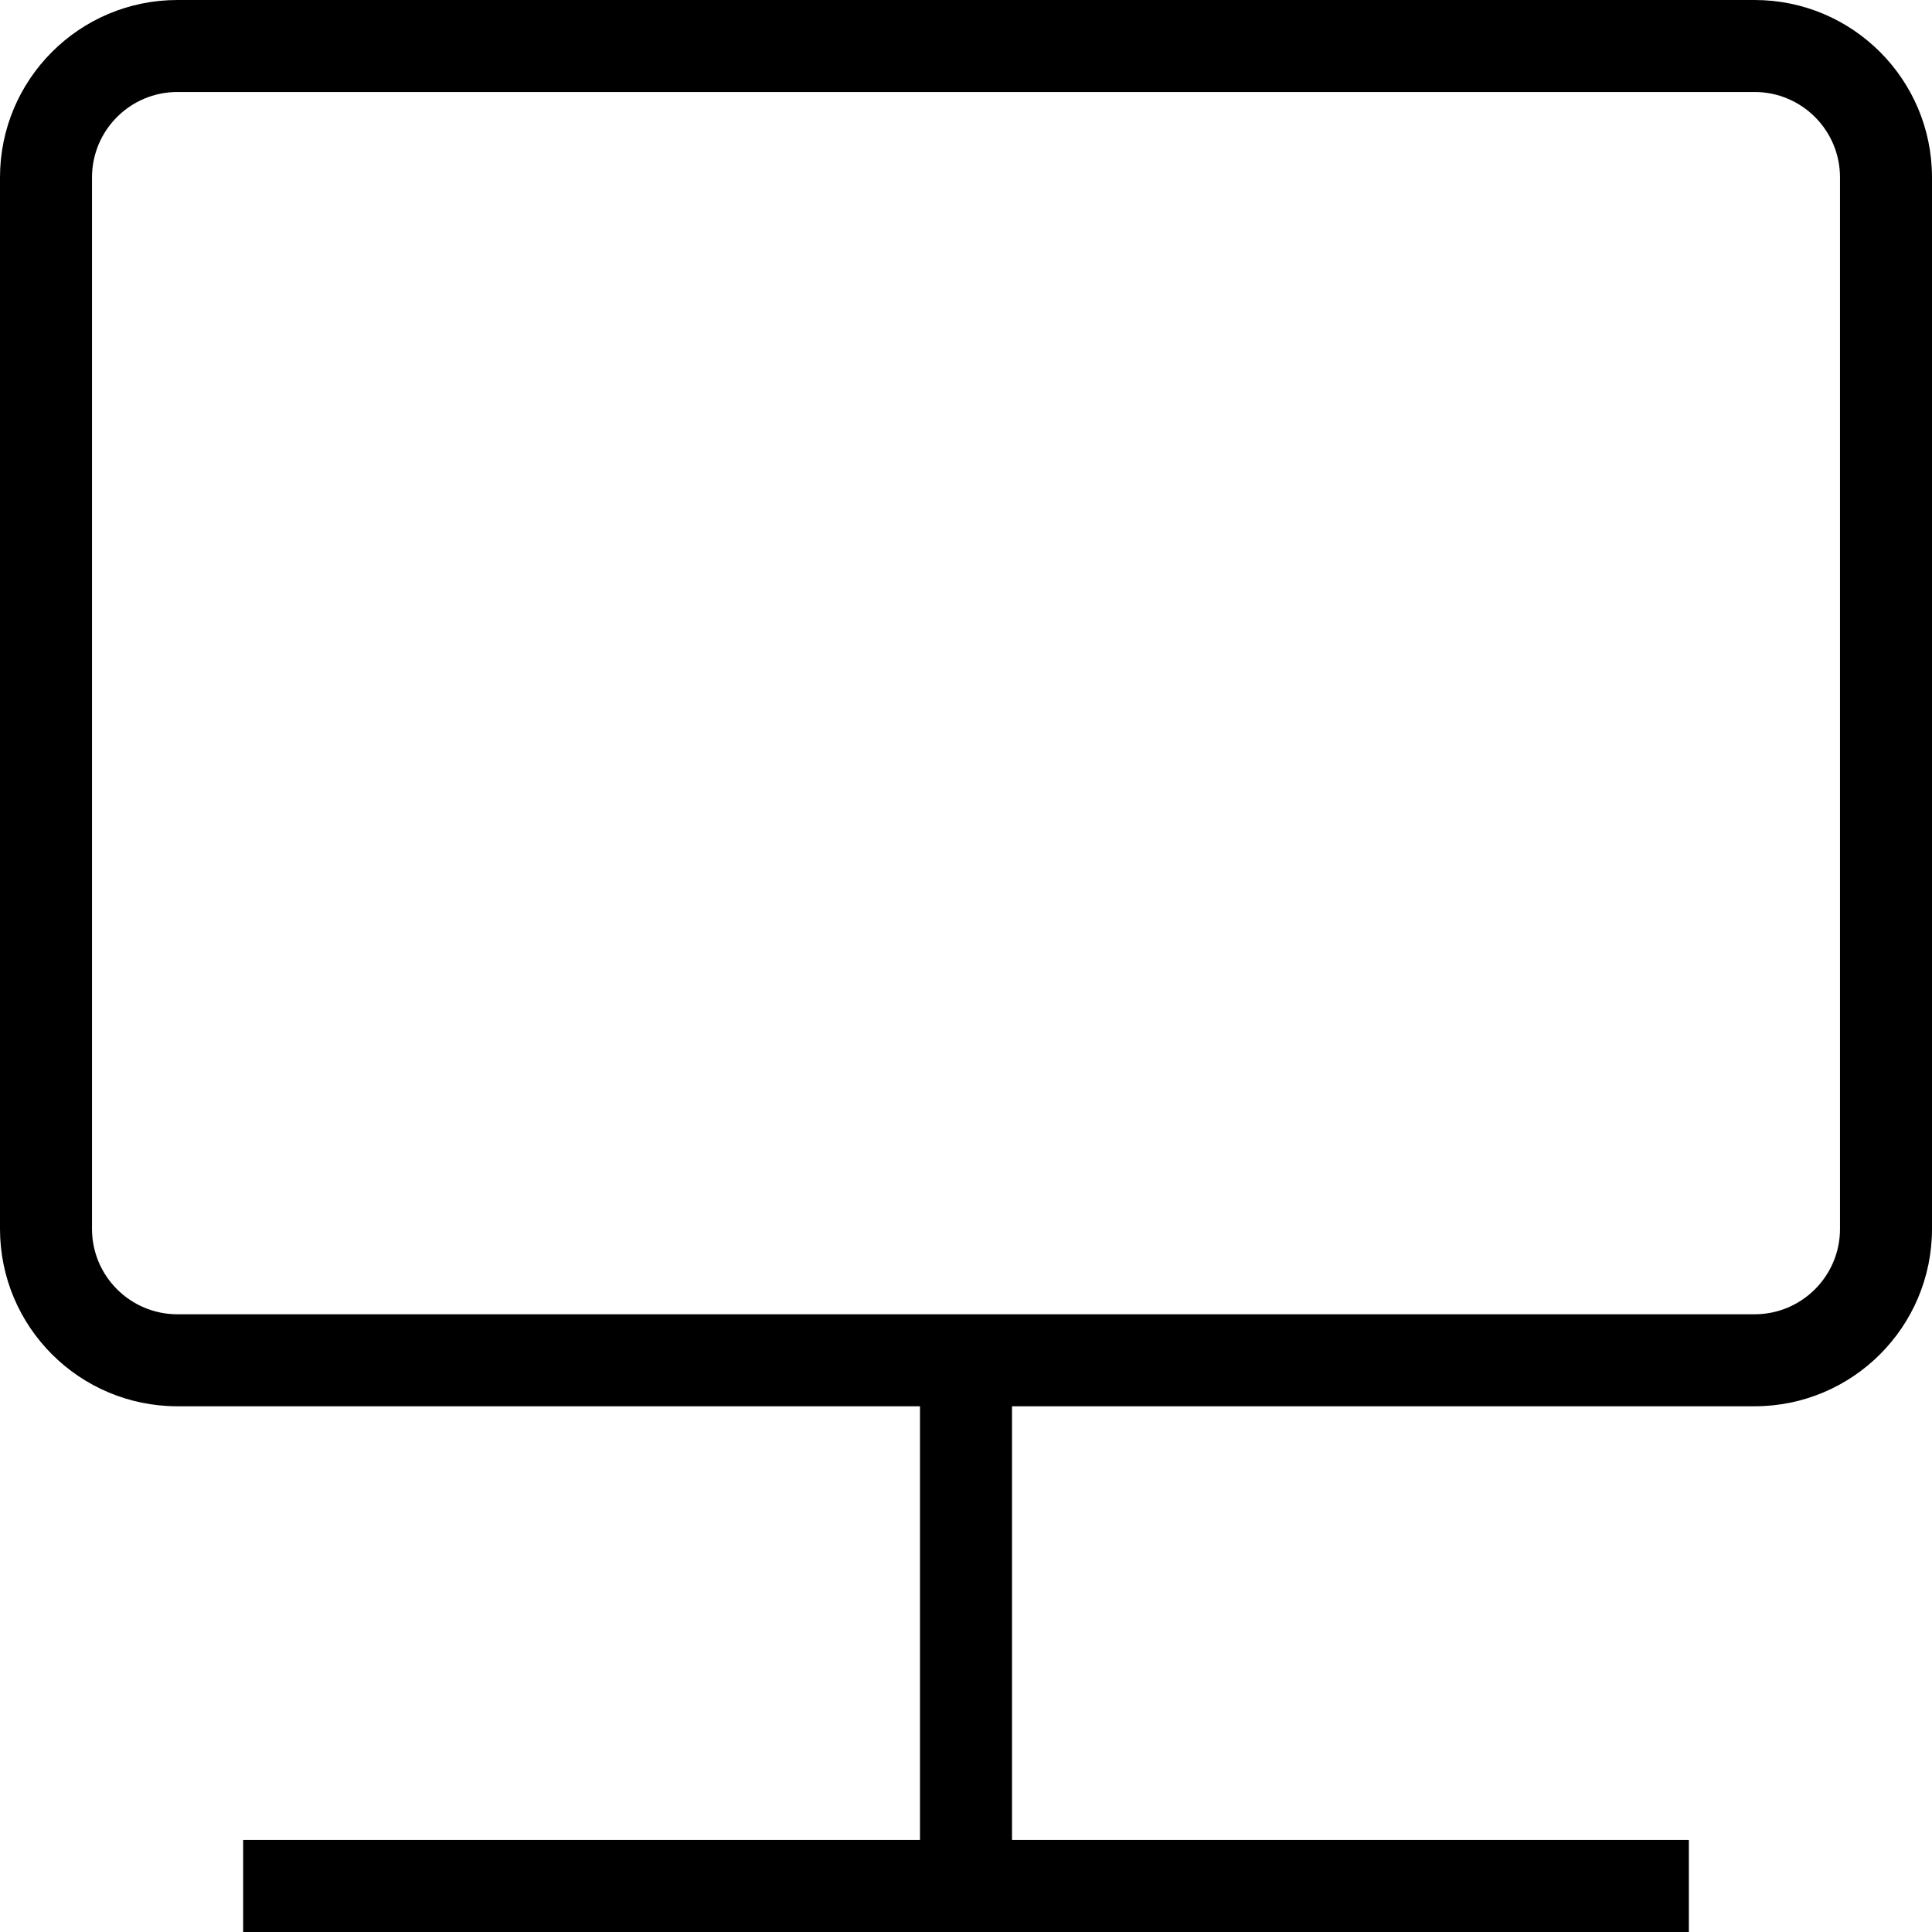
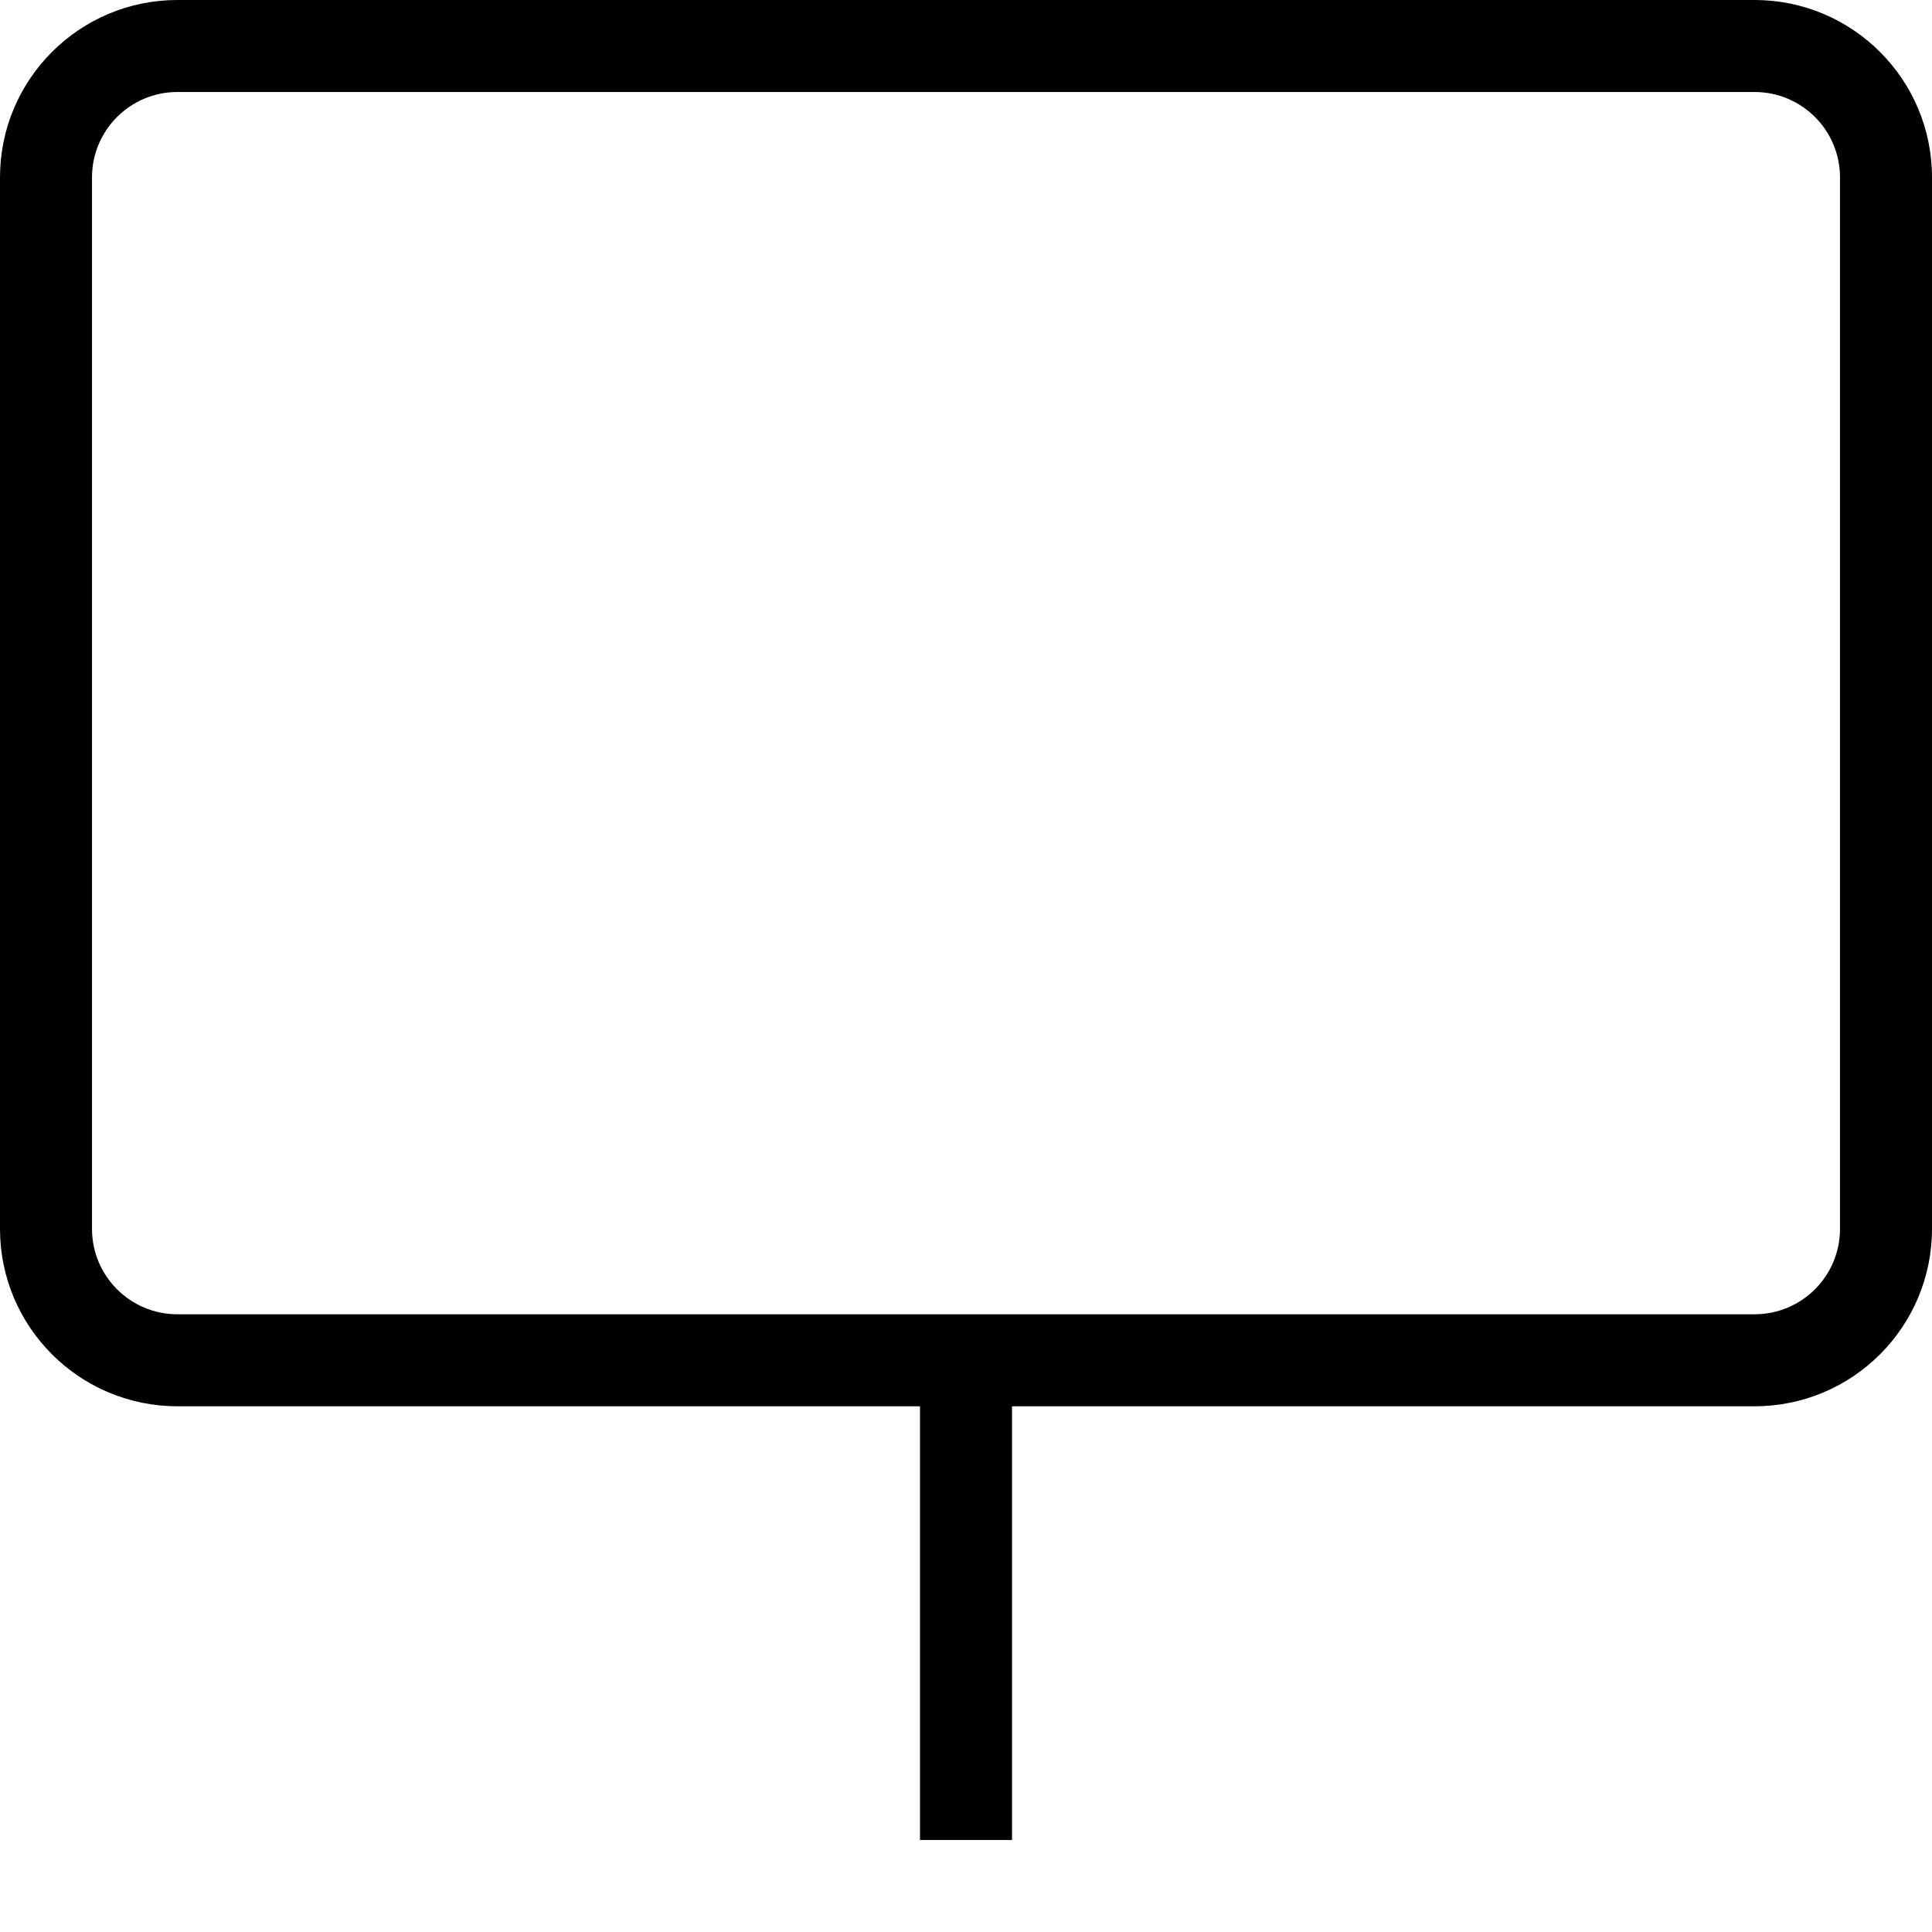
<svg xmlns="http://www.w3.org/2000/svg" width="60" height="60" viewBox="0 0 60 60" fill="none">
-   <path fill-rule="evenodd" clip-rule="evenodd" d="M5.51 2.857C4.045 2.857 2.857 4.045 2.857 5.51L2.857 38.163C2.857 39.629 4.045 40.816 5.51 40.816L54.49 40.816C55.955 40.816 57.143 39.629 57.143 38.163V5.51C57.143 4.045 55.955 2.857 54.49 2.857L5.51 2.857ZM1.47592e-06 5.51C1.58946e-06 2.467 2.467 -1.13533e-07 5.51 0L54.49 2.15712e-06C57.533 2.27065e-06 60 2.467 60 5.51V38.163C60 41.206 57.533 43.673 54.49 43.673L31.429 43.673V57.143H52.449V60H7.551V57.143H28.571V43.673L5.51 43.673C2.467 43.673 -1.13533e-07 41.206 0 38.163L1.47592e-06 5.51Z" fill="black" />
+   <path fill-rule="evenodd" clip-rule="evenodd" d="M5.51 2.857C4.045 2.857 2.857 4.045 2.857 5.51L2.857 38.163C2.857 39.629 4.045 40.816 5.51 40.816L54.49 40.816C55.955 40.816 57.143 39.629 57.143 38.163V5.51C57.143 4.045 55.955 2.857 54.49 2.857L5.51 2.857ZM1.47592e-06 5.51C1.58946e-06 2.467 2.467 -1.13533e-07 5.51 0L54.49 2.15712e-06C57.533 2.27065e-06 60 2.467 60 5.51V38.163C60 41.206 57.533 43.673 54.49 43.673L31.429 43.673V57.143H52.449V60V57.143H28.571V43.673L5.51 43.673C2.467 43.673 -1.13533e-07 41.206 0 38.163L1.47592e-06 5.51Z" fill="black" />
</svg>